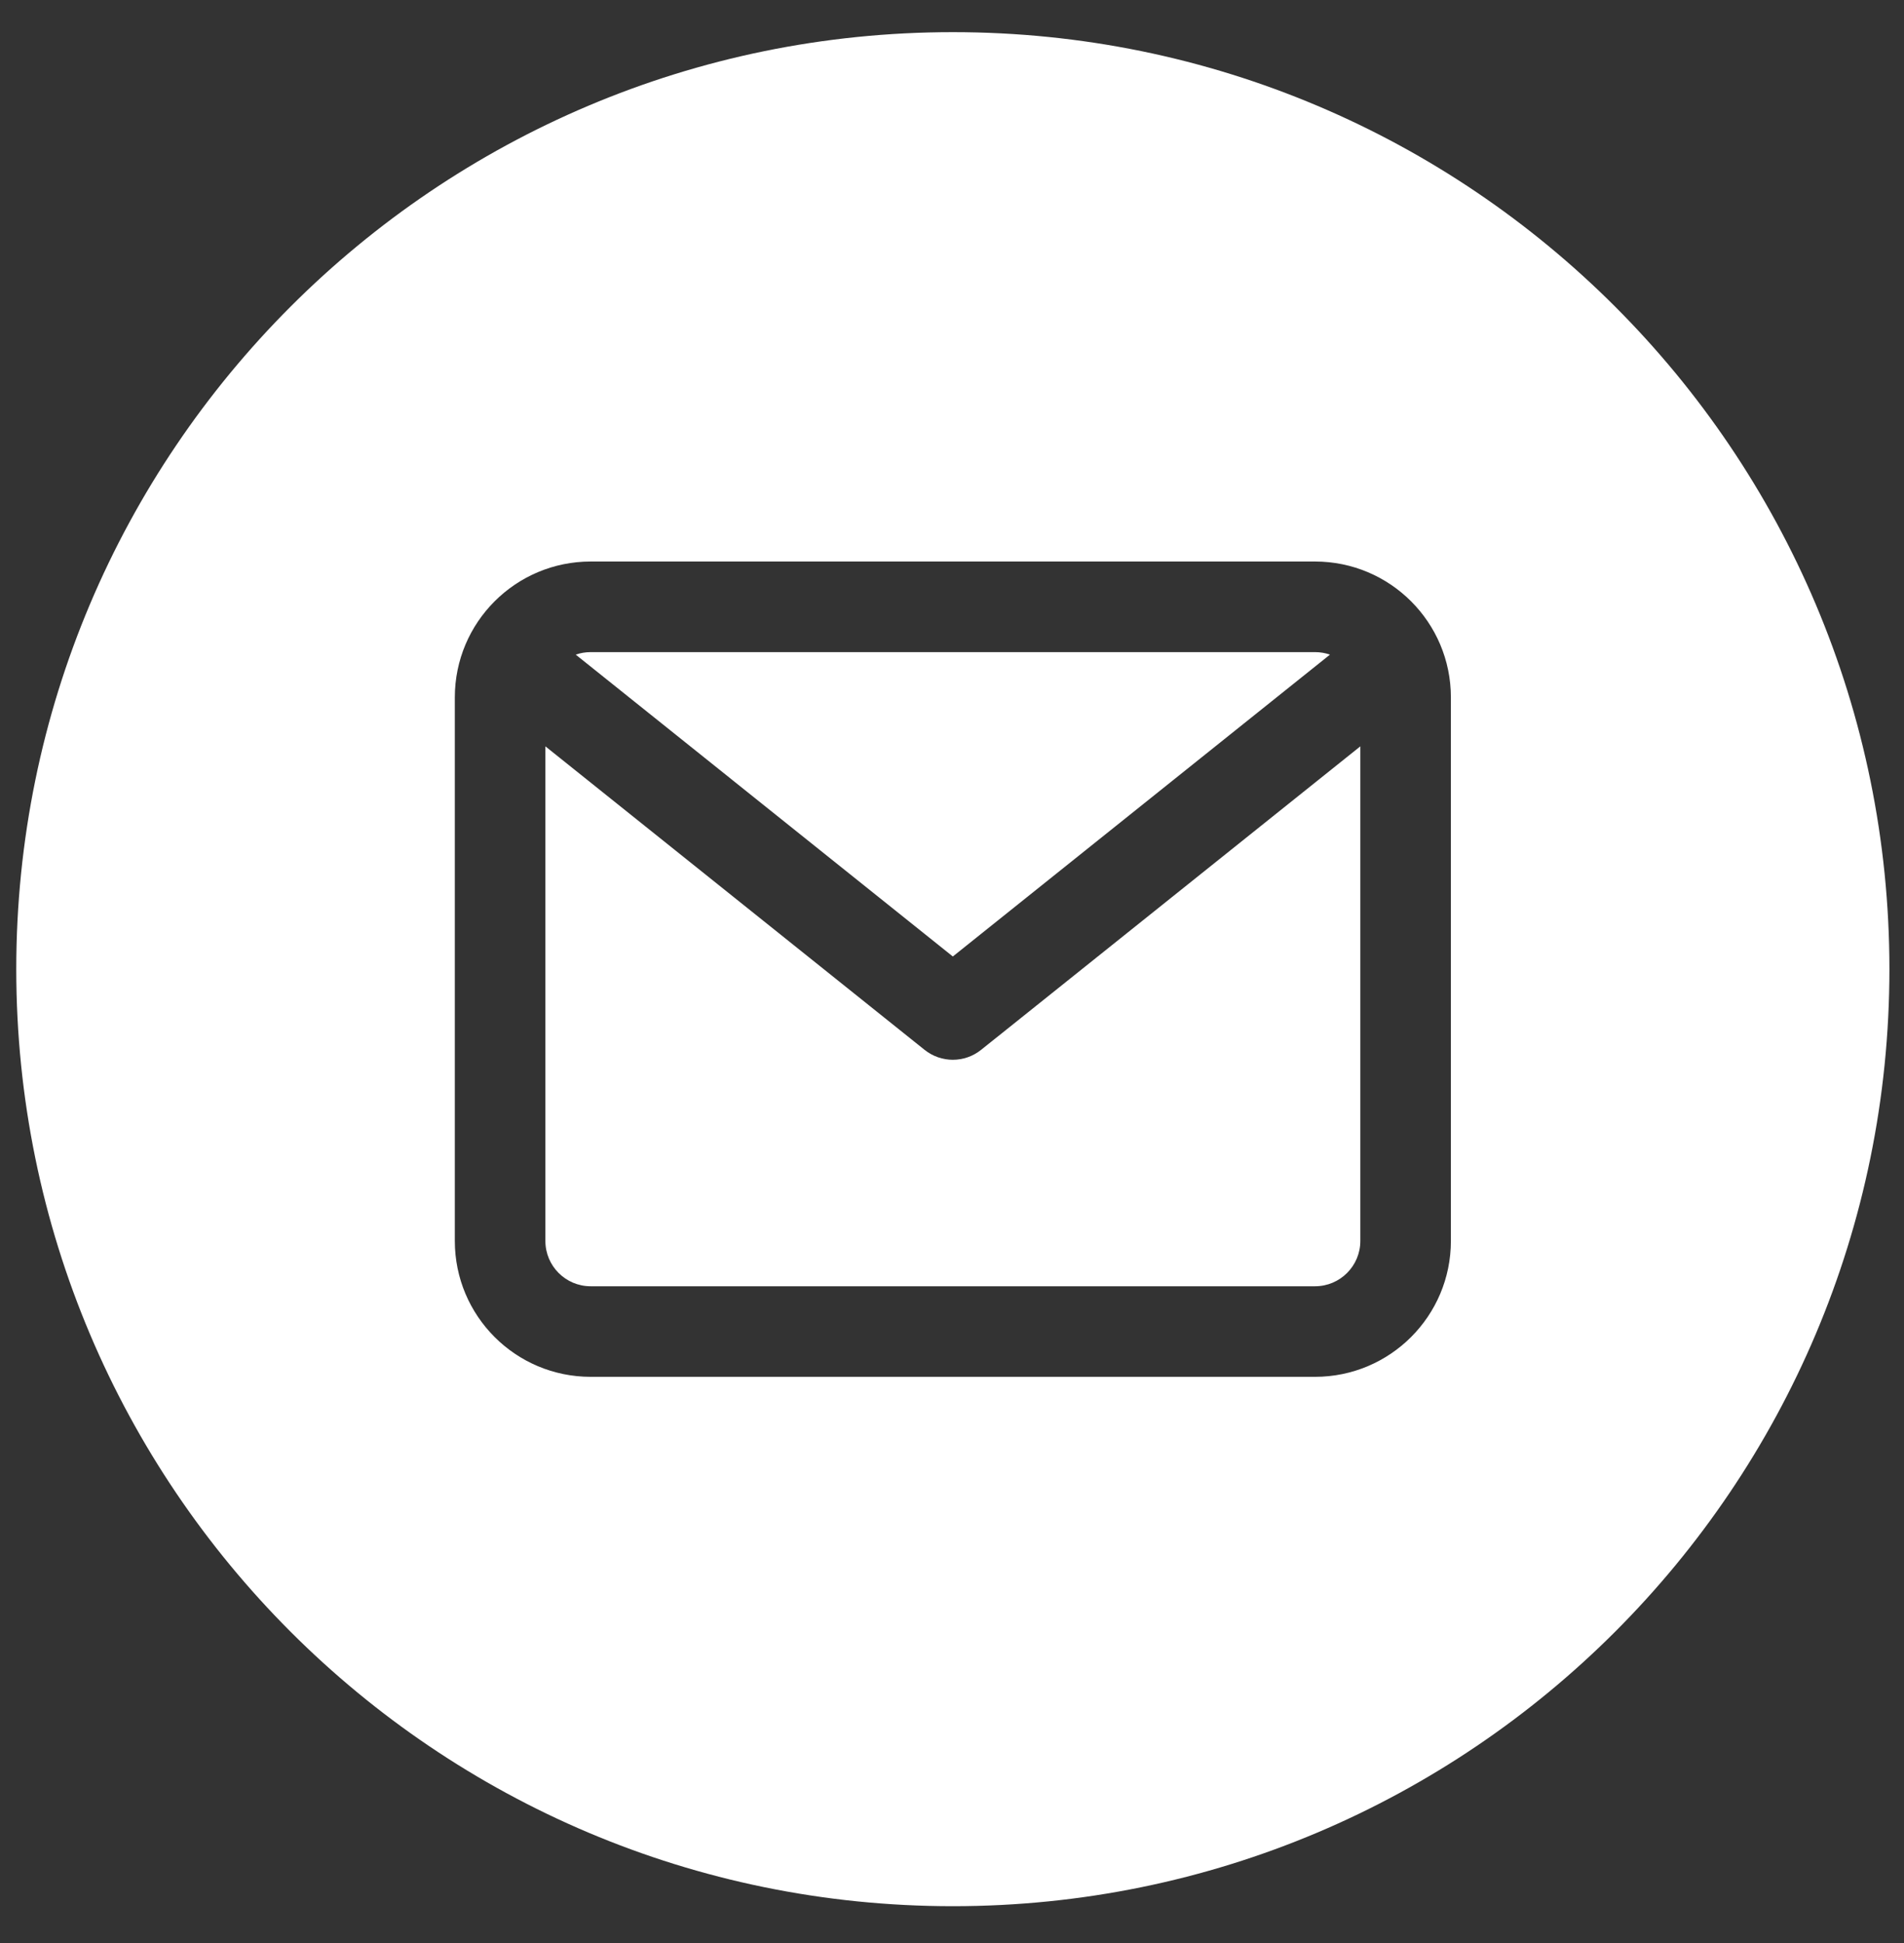
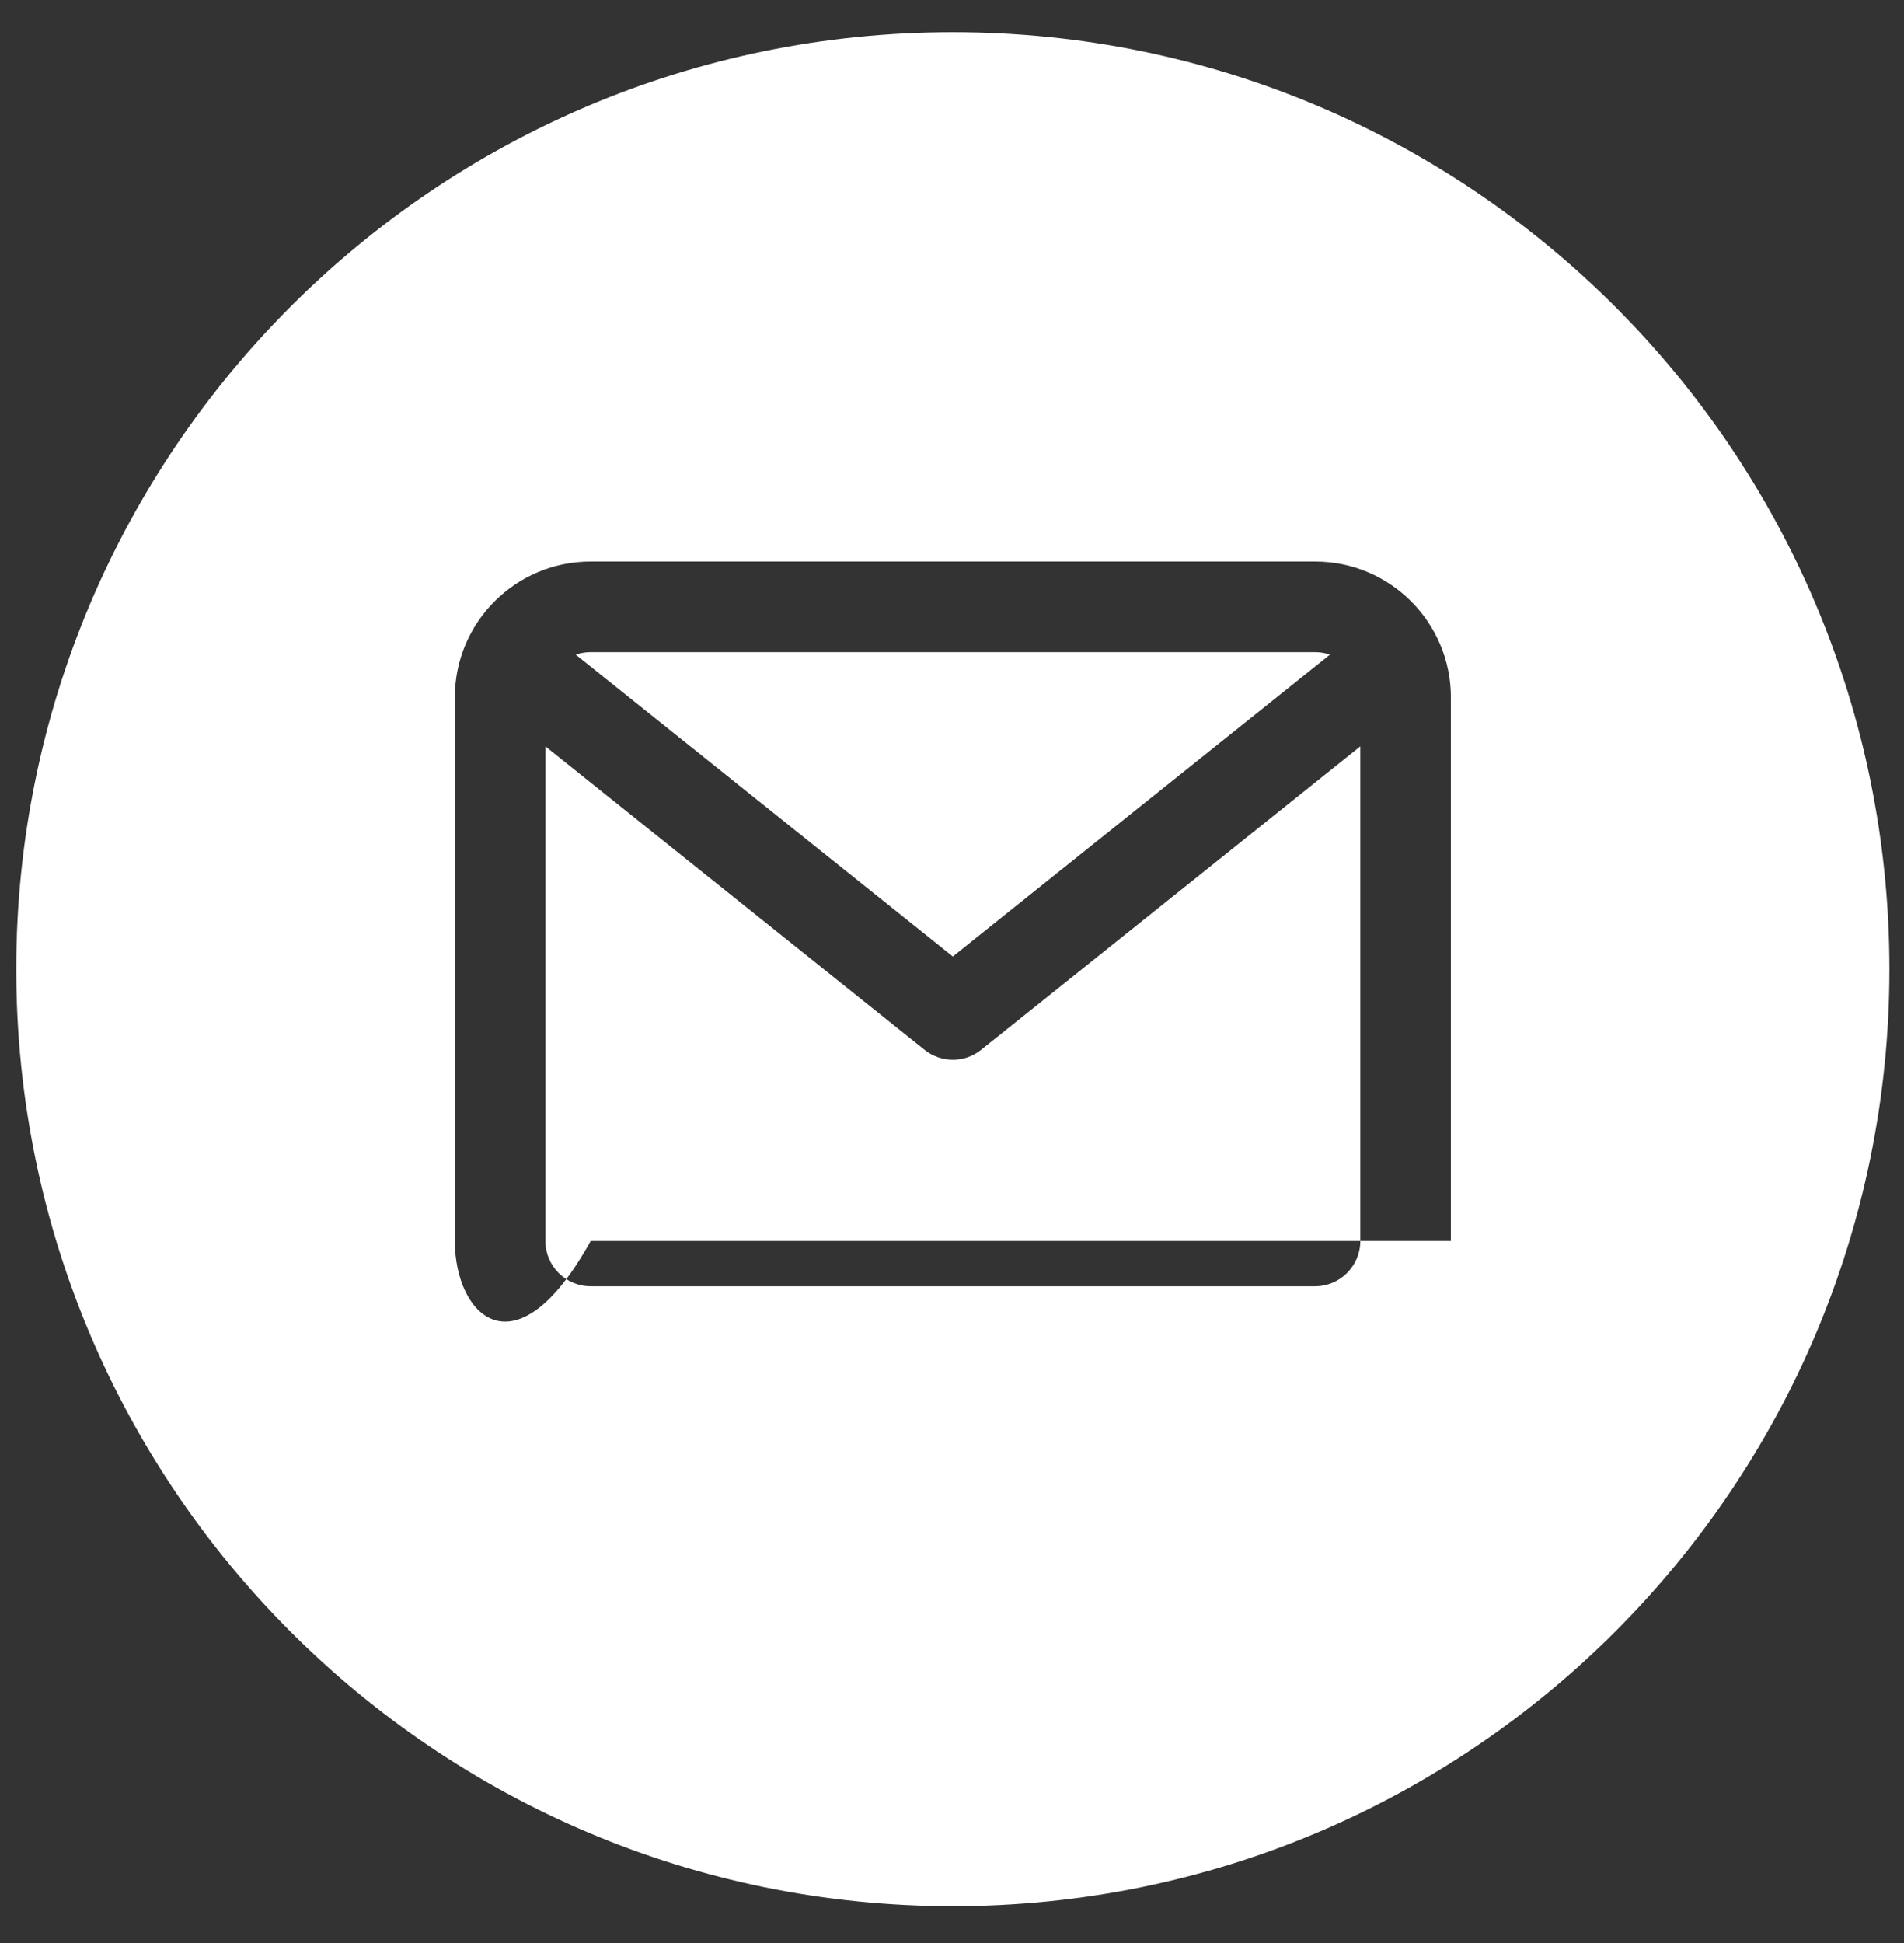
<svg xmlns="http://www.w3.org/2000/svg" width="50" height="51" viewBox="0 0 50 51" fill="none">
  <rect x="0" y="0" width="50" height="51" fill="#333333" stroke="none" />
-   <path fill-rule="evenodd" clip-rule="evenodd" d="M25.022 50.034C38.606 50.034 49.617 39.023 49.617 25.439C49.617 11.856 38.606 0.844 25.022 0.844C11.439 0.844 0.427 11.856 0.427 25.439C0.427 39.023 11.439 50.034 25.022 50.034ZM11.944 18.305C11.944 16.336 13.541 14.739 15.511 14.739H34.534C36.504 14.739 38.101 16.336 38.101 18.305V32.573C38.101 34.542 36.504 36.139 34.534 36.139H15.511C13.541 36.139 11.944 34.542 11.944 32.573V18.305ZM34.925 17.183C34.803 17.14 34.671 17.117 34.534 17.117H15.511C15.373 17.117 15.242 17.14 15.119 17.183L25.022 25.106L34.925 17.183ZM14.322 32.573C14.322 33.229 14.854 33.762 15.511 33.762H34.534C35.19 33.762 35.723 33.229 35.723 32.573V19.59L25.765 27.556C25.548 27.73 25.285 27.817 25.022 27.817C24.759 27.817 24.497 27.73 24.279 27.556L14.322 19.59V32.573Z" fill="white" />
+   <path fill-rule="evenodd" clip-rule="evenodd" d="M25.022 50.034C38.606 50.034 49.617 39.023 49.617 25.439C49.617 11.856 38.606 0.844 25.022 0.844C11.439 0.844 0.427 11.856 0.427 25.439C0.427 39.023 11.439 50.034 25.022 50.034ZM11.944 18.305C11.944 16.336 13.541 14.739 15.511 14.739H34.534C36.504 14.739 38.101 16.336 38.101 18.305V32.573H15.511C13.541 36.139 11.944 34.542 11.944 32.573V18.305ZM34.925 17.183C34.803 17.14 34.671 17.117 34.534 17.117H15.511C15.373 17.117 15.242 17.14 15.119 17.183L25.022 25.106L34.925 17.183ZM14.322 32.573C14.322 33.229 14.854 33.762 15.511 33.762H34.534C35.19 33.762 35.723 33.229 35.723 32.573V19.59L25.765 27.556C25.548 27.73 25.285 27.817 25.022 27.817C24.759 27.817 24.497 27.73 24.279 27.556L14.322 19.59V32.573Z" fill="white" />
</svg>